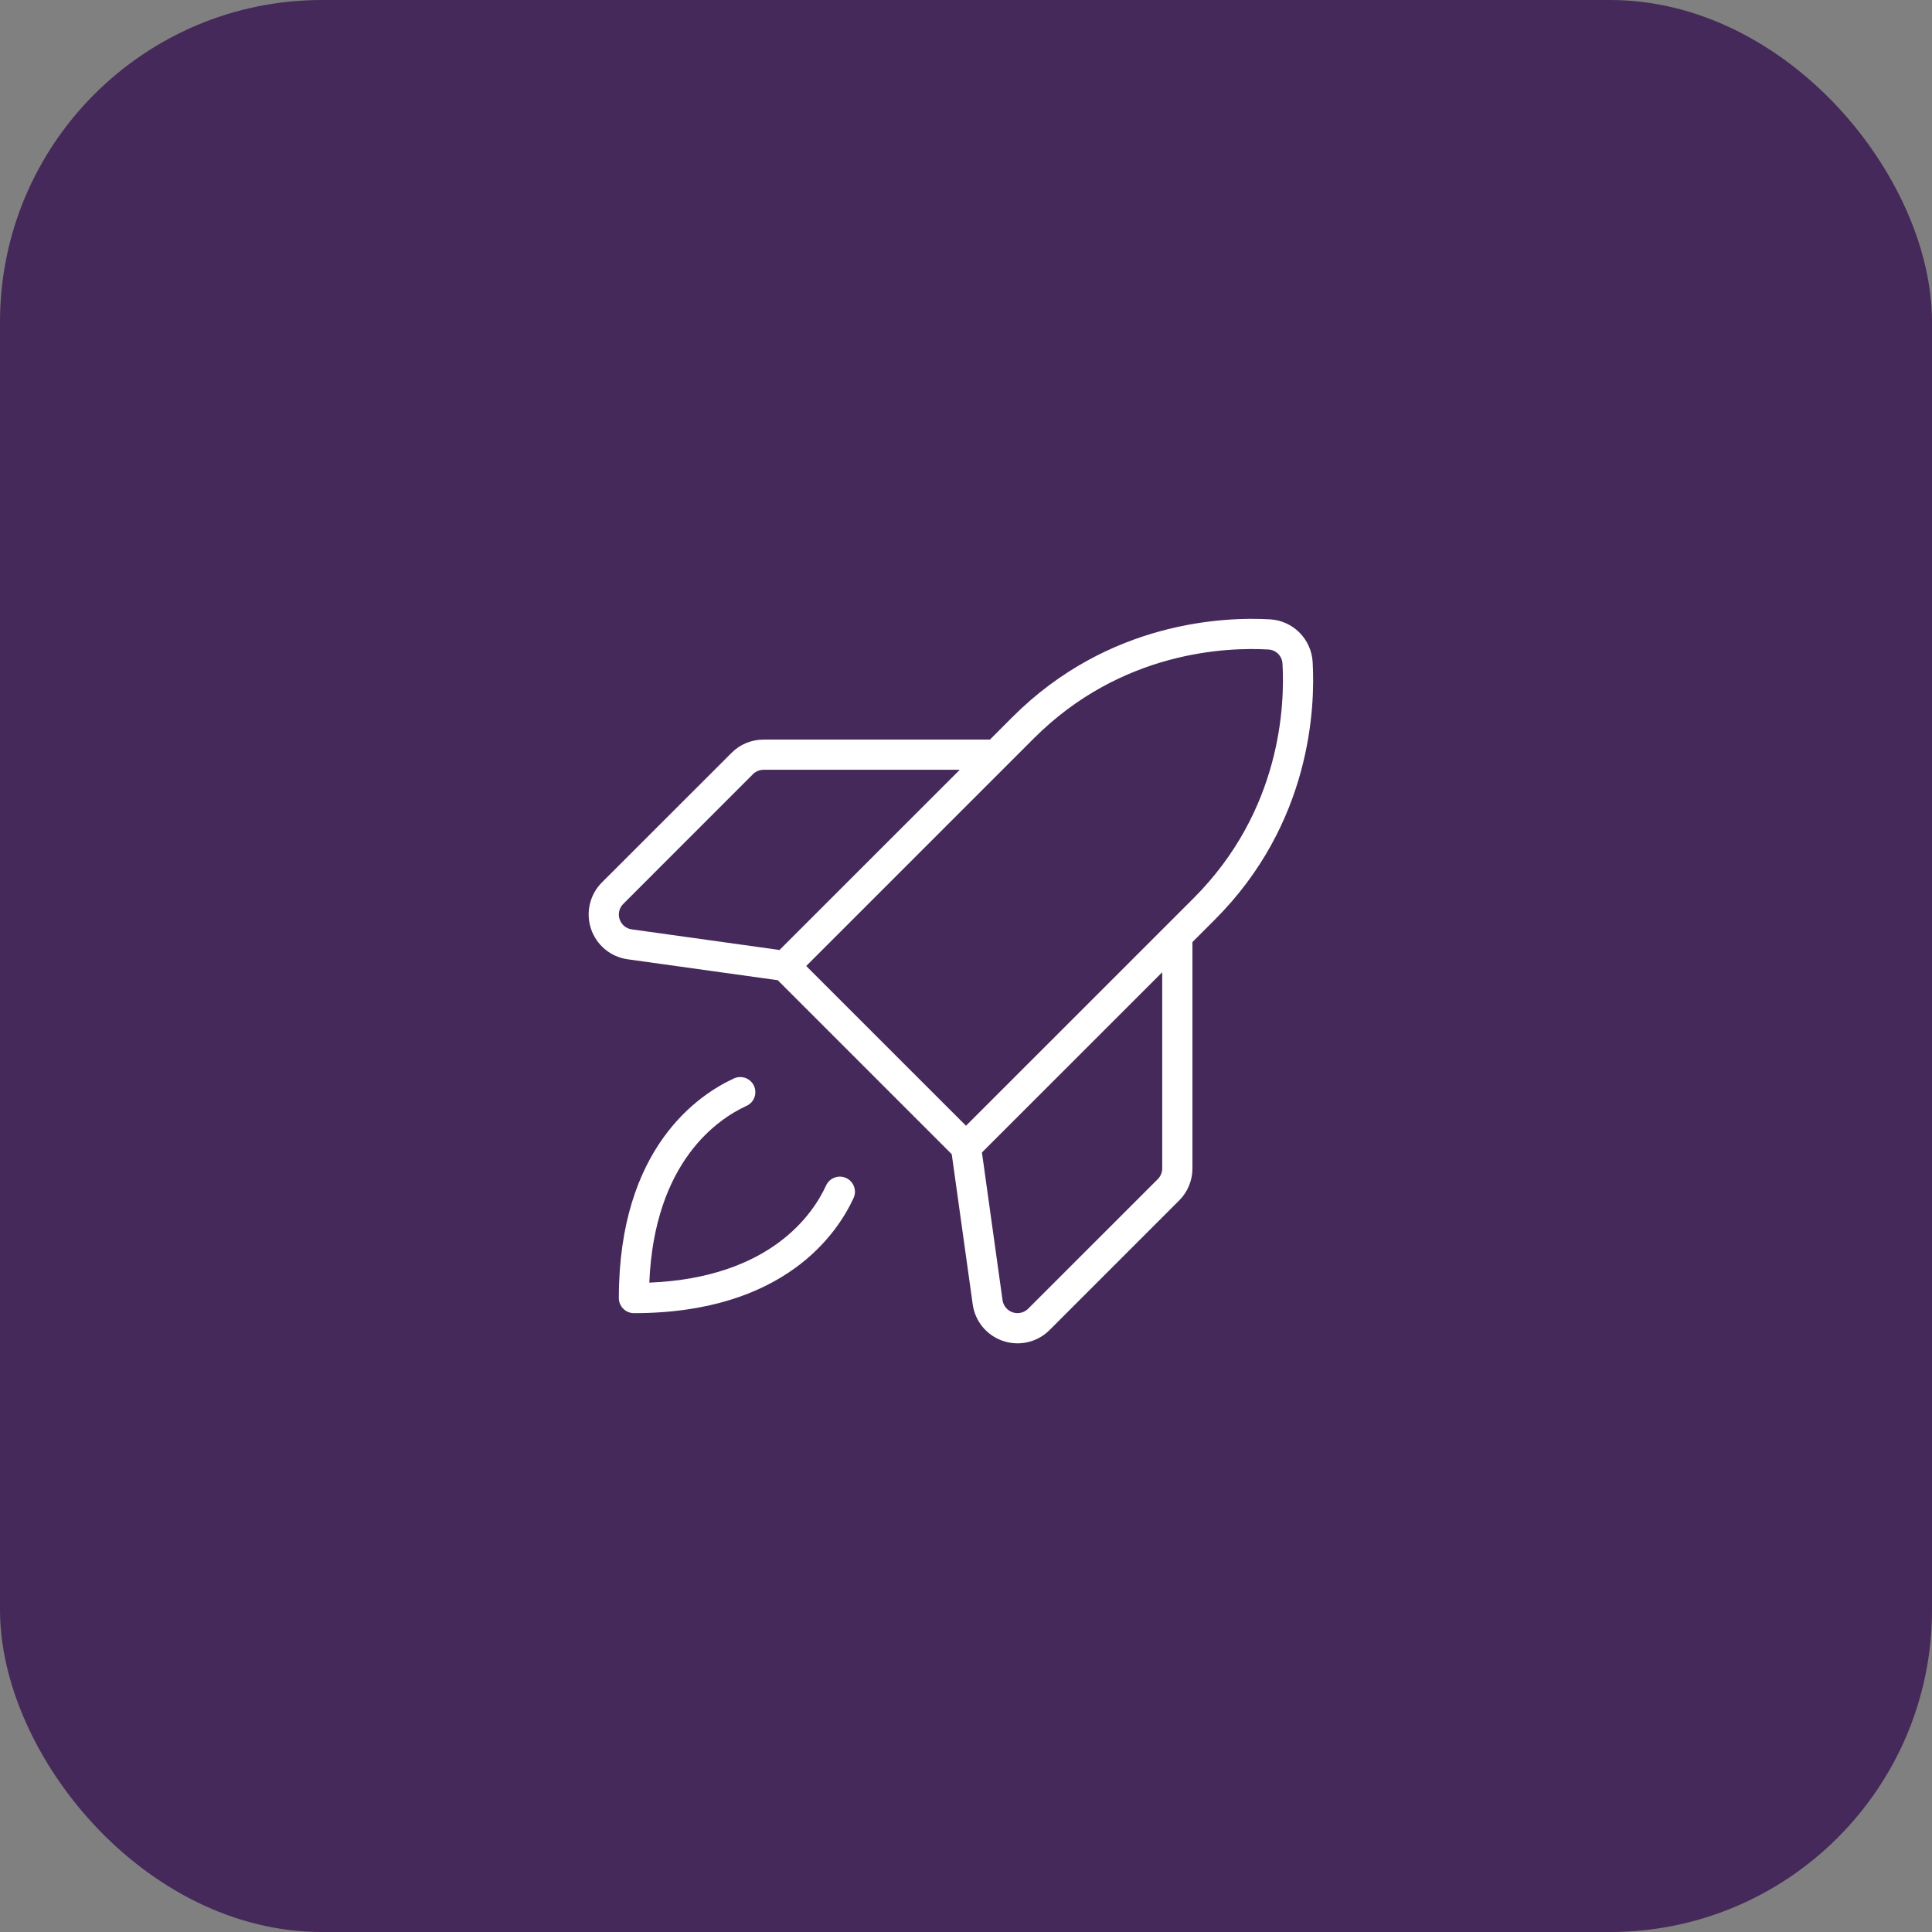
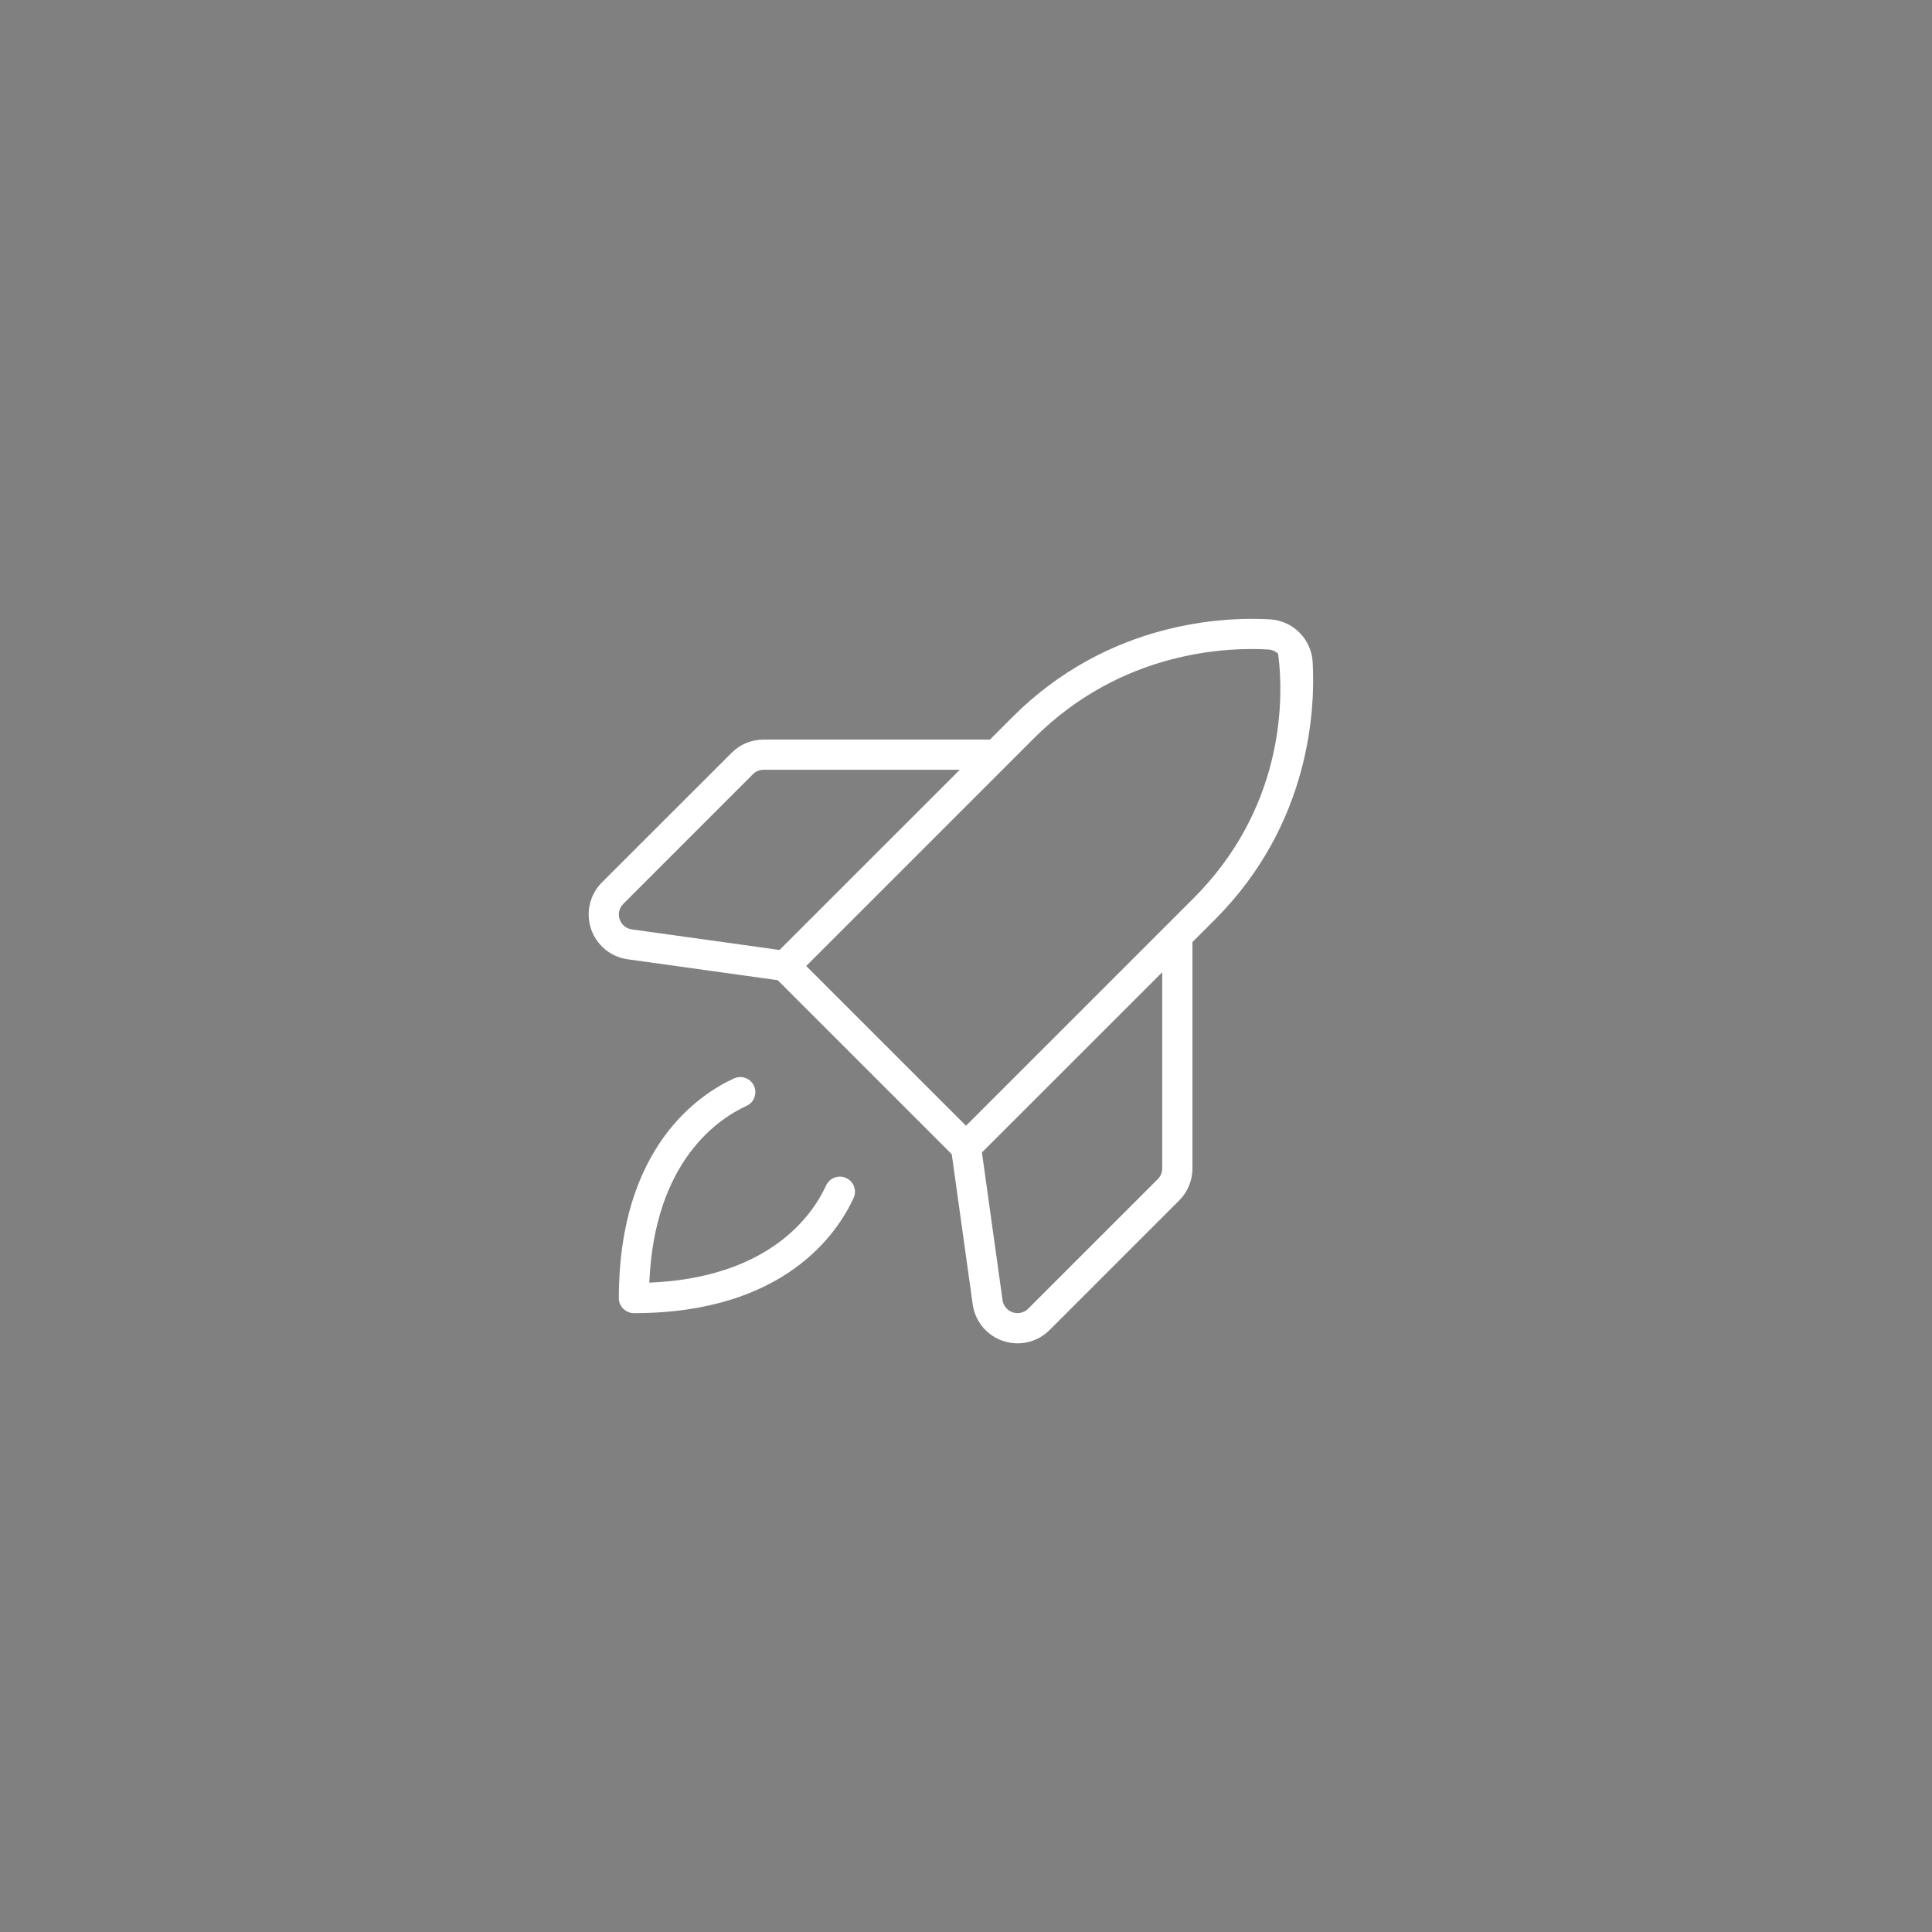
<svg xmlns="http://www.w3.org/2000/svg" width="48" height="48" viewBox="0 0 48 48" fill="none">
  <rect x="0" y="0" width="48" height="48" fill="#808080" stroke="none" />
-   <rect width="48" height="48" rx="8" fill="#45295A" />
-   <path d="M32.612 16.44C32.594 16.167 32.478 15.909 32.284 15.715C32.091 15.522 31.833 15.405 31.56 15.388C30.435 15.322 27.545 15.424 25.152 17.817L24.595 18.375H18.97C18.822 18.375 18.676 18.404 18.539 18.46C18.403 18.517 18.279 18.6 18.175 18.705L14.955 21.923C14.807 22.071 14.703 22.257 14.655 22.461C14.607 22.665 14.617 22.877 14.683 23.076C14.749 23.274 14.87 23.45 15.03 23.584C15.191 23.718 15.386 23.804 15.593 23.833L19.323 24.353L23.646 28.676L24.167 32.408C24.196 32.615 24.282 32.81 24.416 32.971C24.55 33.131 24.726 33.251 24.925 33.317C25.123 33.383 25.336 33.393 25.539 33.345C25.742 33.297 25.928 33.193 26.076 33.045L29.296 29.825C29.401 29.721 29.484 29.597 29.54 29.46C29.597 29.324 29.626 29.177 29.626 29.03V23.405L30.183 22.848C32.576 20.454 32.678 17.57 32.612 16.44ZM15.394 22.837C15.372 22.771 15.369 22.7 15.386 22.632C15.402 22.564 15.438 22.503 15.488 22.454L18.706 19.235C18.776 19.165 18.871 19.125 18.97 19.125H23.845L19.367 23.602L15.697 23.09C15.628 23.081 15.563 23.053 15.509 23.008C15.456 22.963 15.416 22.904 15.394 22.837ZM28.875 29.03C28.875 29.079 28.865 29.128 28.846 29.173C28.827 29.219 28.8 29.26 28.765 29.295L25.545 32.514C25.495 32.564 25.434 32.598 25.366 32.614C25.298 32.63 25.227 32.627 25.161 32.605C25.095 32.584 25.037 32.544 24.992 32.49C24.947 32.437 24.918 32.372 24.908 32.303L24.396 28.633L28.875 24.155V29.03ZM24 27.969L20.03 24L25.682 18.348C27.86 16.169 30.486 16.076 31.515 16.137C31.605 16.142 31.691 16.18 31.755 16.244C31.819 16.309 31.858 16.394 31.863 16.485C31.923 17.516 31.83 20.141 29.652 22.318L24 27.969ZM21.207 29.764C20.812 30.624 19.5 32.625 15.75 32.625C15.65 32.625 15.555 32.585 15.485 32.515C15.414 32.445 15.375 32.349 15.375 32.25C15.375 28.5 17.375 27.187 18.236 26.793C18.326 26.752 18.43 26.748 18.523 26.783C18.569 26.8 18.611 26.826 18.647 26.86C18.683 26.893 18.712 26.933 18.733 26.978C18.753 27.023 18.765 27.072 18.766 27.121C18.768 27.17 18.76 27.219 18.743 27.265C18.726 27.311 18.7 27.354 18.666 27.39C18.632 27.426 18.592 27.455 18.547 27.475C17.848 27.795 16.257 28.85 16.132 31.867C19.15 31.743 20.205 30.152 20.524 29.452C20.545 29.408 20.574 29.367 20.61 29.334C20.646 29.3 20.688 29.274 20.734 29.257C20.78 29.239 20.83 29.232 20.879 29.233C20.928 29.235 20.976 29.246 21.021 29.267C21.066 29.287 21.106 29.316 21.14 29.352C21.174 29.388 21.2 29.431 21.217 29.477C21.234 29.523 21.242 29.572 21.241 29.621C21.239 29.671 21.227 29.719 21.207 29.764Z" fill="white" />
+   <path d="M32.612 16.44C32.594 16.167 32.478 15.909 32.284 15.715C32.091 15.522 31.833 15.405 31.56 15.388C30.435 15.322 27.545 15.424 25.152 17.817L24.595 18.375H18.97C18.822 18.375 18.676 18.404 18.539 18.46C18.403 18.517 18.279 18.6 18.175 18.705L14.955 21.923C14.807 22.071 14.703 22.257 14.655 22.461C14.607 22.665 14.617 22.877 14.683 23.076C14.749 23.274 14.87 23.45 15.03 23.584C15.191 23.718 15.386 23.804 15.593 23.833L19.323 24.353L23.646 28.676L24.167 32.408C24.196 32.615 24.282 32.81 24.416 32.971C24.55 33.131 24.726 33.251 24.925 33.317C25.123 33.383 25.336 33.393 25.539 33.345C25.742 33.297 25.928 33.193 26.076 33.045L29.296 29.825C29.401 29.721 29.484 29.597 29.54 29.46C29.597 29.324 29.626 29.177 29.626 29.03V23.405L30.183 22.848C32.576 20.454 32.678 17.57 32.612 16.44ZM15.394 22.837C15.372 22.771 15.369 22.7 15.386 22.632C15.402 22.564 15.438 22.503 15.488 22.454L18.706 19.235C18.776 19.165 18.871 19.125 18.97 19.125H23.845L19.367 23.602L15.697 23.09C15.628 23.081 15.563 23.053 15.509 23.008C15.456 22.963 15.416 22.904 15.394 22.837ZM28.875 29.03C28.875 29.079 28.865 29.128 28.846 29.173C28.827 29.219 28.8 29.26 28.765 29.295L25.545 32.514C25.495 32.564 25.434 32.598 25.366 32.614C25.298 32.63 25.227 32.627 25.161 32.605C25.095 32.584 25.037 32.544 24.992 32.49C24.947 32.437 24.918 32.372 24.908 32.303L24.396 28.633L28.875 24.155V29.03ZM24 27.969L20.03 24L25.682 18.348C27.86 16.169 30.486 16.076 31.515 16.137C31.605 16.142 31.691 16.18 31.755 16.244C31.923 17.516 31.83 20.141 29.652 22.318L24 27.969ZM21.207 29.764C20.812 30.624 19.5 32.625 15.75 32.625C15.65 32.625 15.555 32.585 15.485 32.515C15.414 32.445 15.375 32.349 15.375 32.25C15.375 28.5 17.375 27.187 18.236 26.793C18.326 26.752 18.43 26.748 18.523 26.783C18.569 26.8 18.611 26.826 18.647 26.86C18.683 26.893 18.712 26.933 18.733 26.978C18.753 27.023 18.765 27.072 18.766 27.121C18.768 27.17 18.76 27.219 18.743 27.265C18.726 27.311 18.7 27.354 18.666 27.39C18.632 27.426 18.592 27.455 18.547 27.475C17.848 27.795 16.257 28.85 16.132 31.867C19.15 31.743 20.205 30.152 20.524 29.452C20.545 29.408 20.574 29.367 20.61 29.334C20.646 29.3 20.688 29.274 20.734 29.257C20.78 29.239 20.83 29.232 20.879 29.233C20.928 29.235 20.976 29.246 21.021 29.267C21.066 29.287 21.106 29.316 21.14 29.352C21.174 29.388 21.2 29.431 21.217 29.477C21.234 29.523 21.242 29.572 21.241 29.621C21.239 29.671 21.227 29.719 21.207 29.764Z" fill="white" />
</svg>